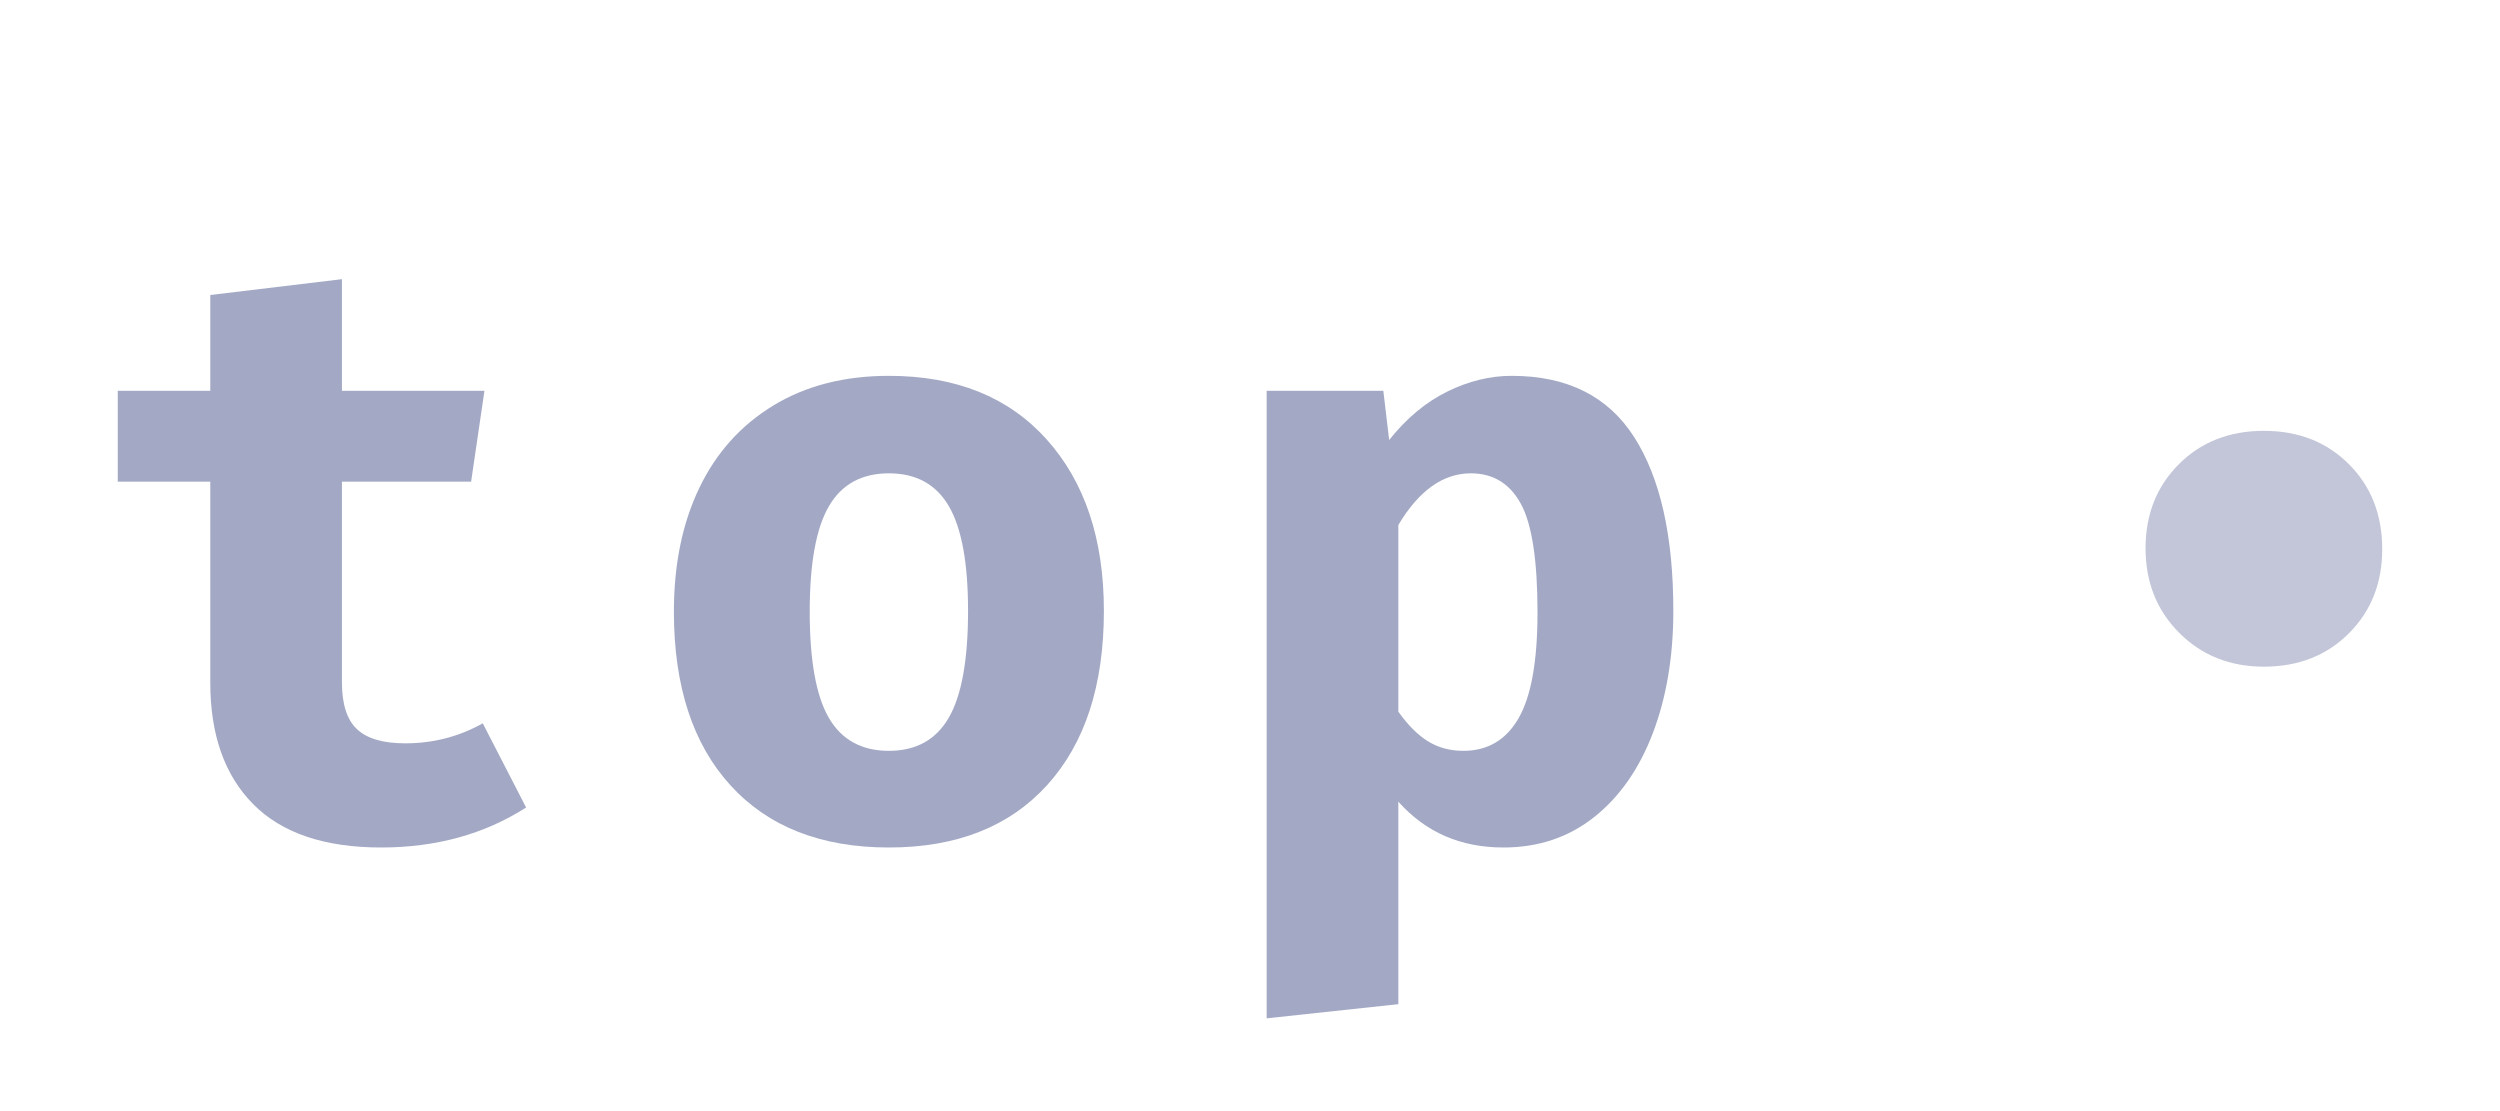
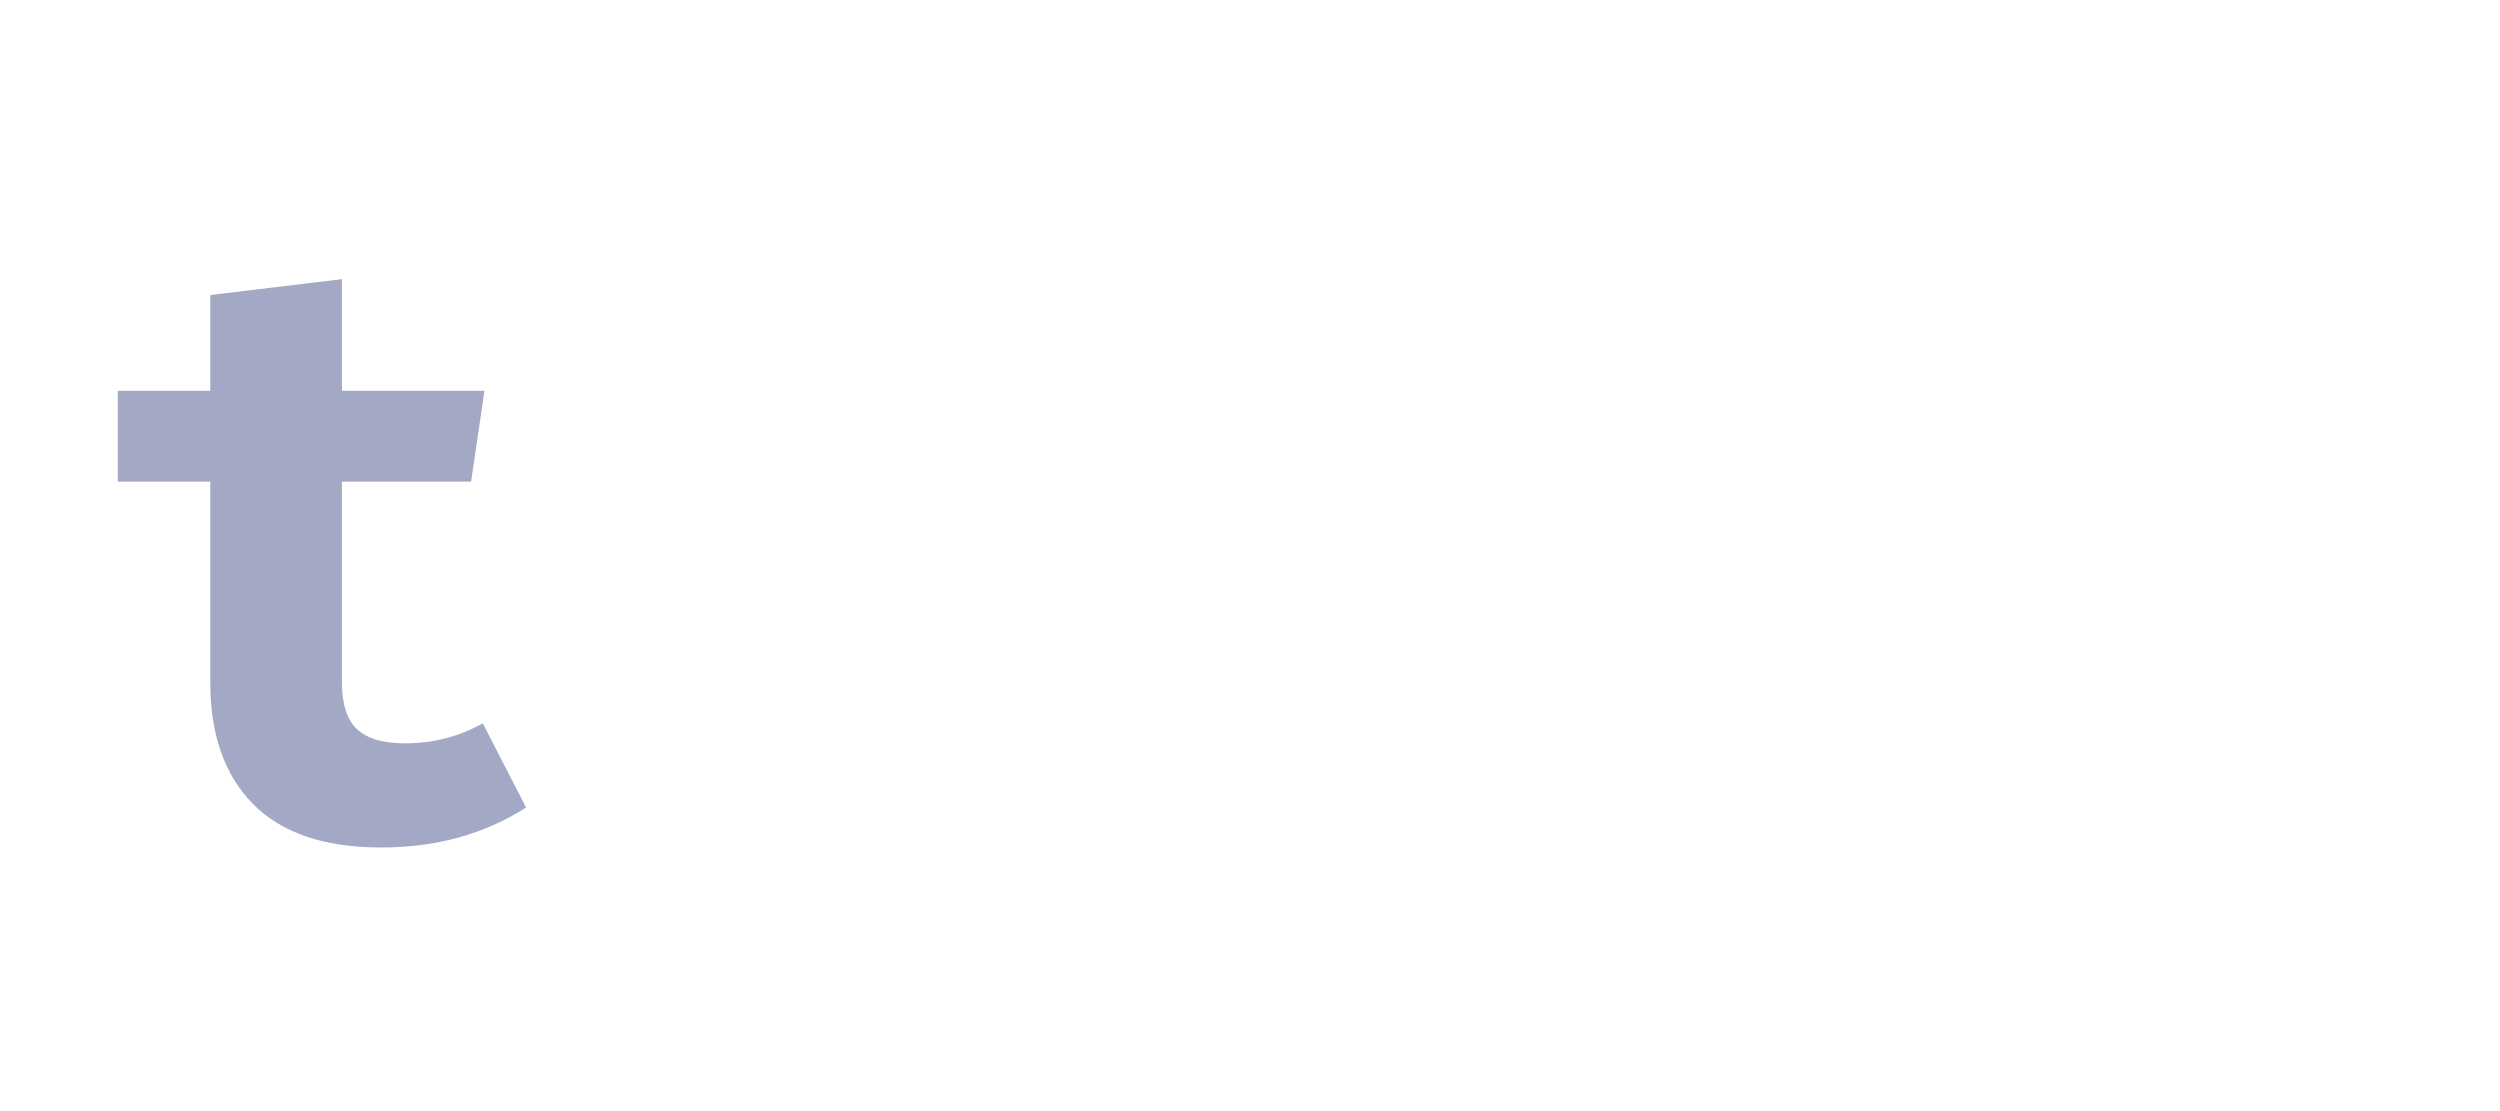
<svg xmlns="http://www.w3.org/2000/svg" width="36px" height="16px" viewBox="0 0 36 16" version="1.1">
  <title>top-bullet</title>
  <g id="top-bullet" stroke="none" stroke-width="1" fill="none" fill-rule="evenodd">
    <g id="top" transform="translate(1.696, 4.02)" fill="#00125F" fill-opacity="0.36" fill-rule="nonzero">
      <path d="M5.88,7.608 C5.28,7.992 4.584,8.184 3.792,8.184 C2.976,8.184 2.362,7.976 1.95,7.56 C1.538,7.144 1.332,6.56 1.332,5.808 L1.332,2.916 L0,2.916 L0,1.608 L1.332,1.608 L1.332,0.228 L3.228,0 L3.228,1.608 L5.28,1.608 L5.088,2.916 L3.228,2.916 L3.228,5.808 C3.228,6.12 3.3,6.344 3.444,6.48 C3.588,6.616 3.82,6.684 4.14,6.684 C4.54,6.684 4.912,6.588 5.256,6.396 L5.88,7.608 Z" id="Path" />
-       <path d="M11.104,1.392 C12.072,1.392 12.83,1.698 13.378,2.31 C13.926,2.922 14.2,3.744 14.2,4.776 C14.2,5.848 13.928,6.684 13.384,7.284 C12.84,7.884 12.08,8.184 11.104,8.184 C10.128,8.184 9.368,7.886 8.824,7.29 C8.28,6.694 8.008,5.86 8.008,4.788 C8.008,4.108 8.13,3.514 8.374,3.006 C8.618,2.498 8.974,2.102 9.442,1.818 C9.91,1.534 10.464,1.392 11.104,1.392 Z M11.104,2.796 C10.712,2.796 10.424,2.954 10.24,3.27 C10.056,3.586 9.964,4.092 9.964,4.788 C9.964,5.492 10.056,6.002 10.24,6.318 C10.424,6.634 10.712,6.792 11.104,6.792 C11.496,6.792 11.784,6.632 11.968,6.312 C12.152,5.992 12.244,5.48 12.244,4.776 C12.244,4.088 12.152,3.586 11.968,3.27 C11.784,2.954 11.496,2.796 11.104,2.796 Z" id="Shape" />
-       <path d="M20.072,1.392 C20.872,1.392 21.46,1.686 21.836,2.274 C22.212,2.862 22.4,3.696 22.4,4.776 C22.4,5.432 22.302,6.018 22.106,6.534 C21.91,7.05 21.628,7.454 21.26,7.746 C20.892,8.038 20.456,8.184 19.952,8.184 C19.336,8.184 18.832,7.964 18.44,7.524 L18.44,10.44 L16.544,10.644 L16.544,1.608 L18.224,1.608 L18.308,2.316 C18.556,2.004 18.834,1.772 19.142,1.62 C19.45,1.468 19.76,1.392 20.072,1.392 Z M19.484,2.796 C19.084,2.796 18.736,3.044 18.44,3.54 L18.44,6.228 C18.576,6.42 18.718,6.562 18.866,6.654 C19.014,6.746 19.184,6.792 19.376,6.792 C19.728,6.792 19.994,6.634 20.174,6.318 C20.354,6.002 20.444,5.496 20.444,4.8 C20.444,4.048 20.364,3.526 20.204,3.234 C20.044,2.942 19.804,2.796 19.484,2.796 Z" id="Shape" />
    </g>
    <g id="•" transform="translate(30.896, 6.204)" fill="#00125F" fill-opacity="0.24" fill-rule="nonzero">
-       <path d="M1.704,3.396 C1.216,3.396 0.81,3.234 0.486,2.91 C0.162,2.586 0,2.18 0,1.692 C0,1.204 0.16,0.8 0.48,0.48 C0.8,0.16 1.208,0 1.704,0 C2.2,0 2.608,0.16 2.928,0.48 C3.248,0.8 3.408,1.208 3.408,1.704 C3.408,2.192 3.248,2.596 2.928,2.916 C2.608,3.236 2.2,3.396 1.704,3.396 Z" id="Path" />
-     </g>
+       </g>
  </g>
</svg>